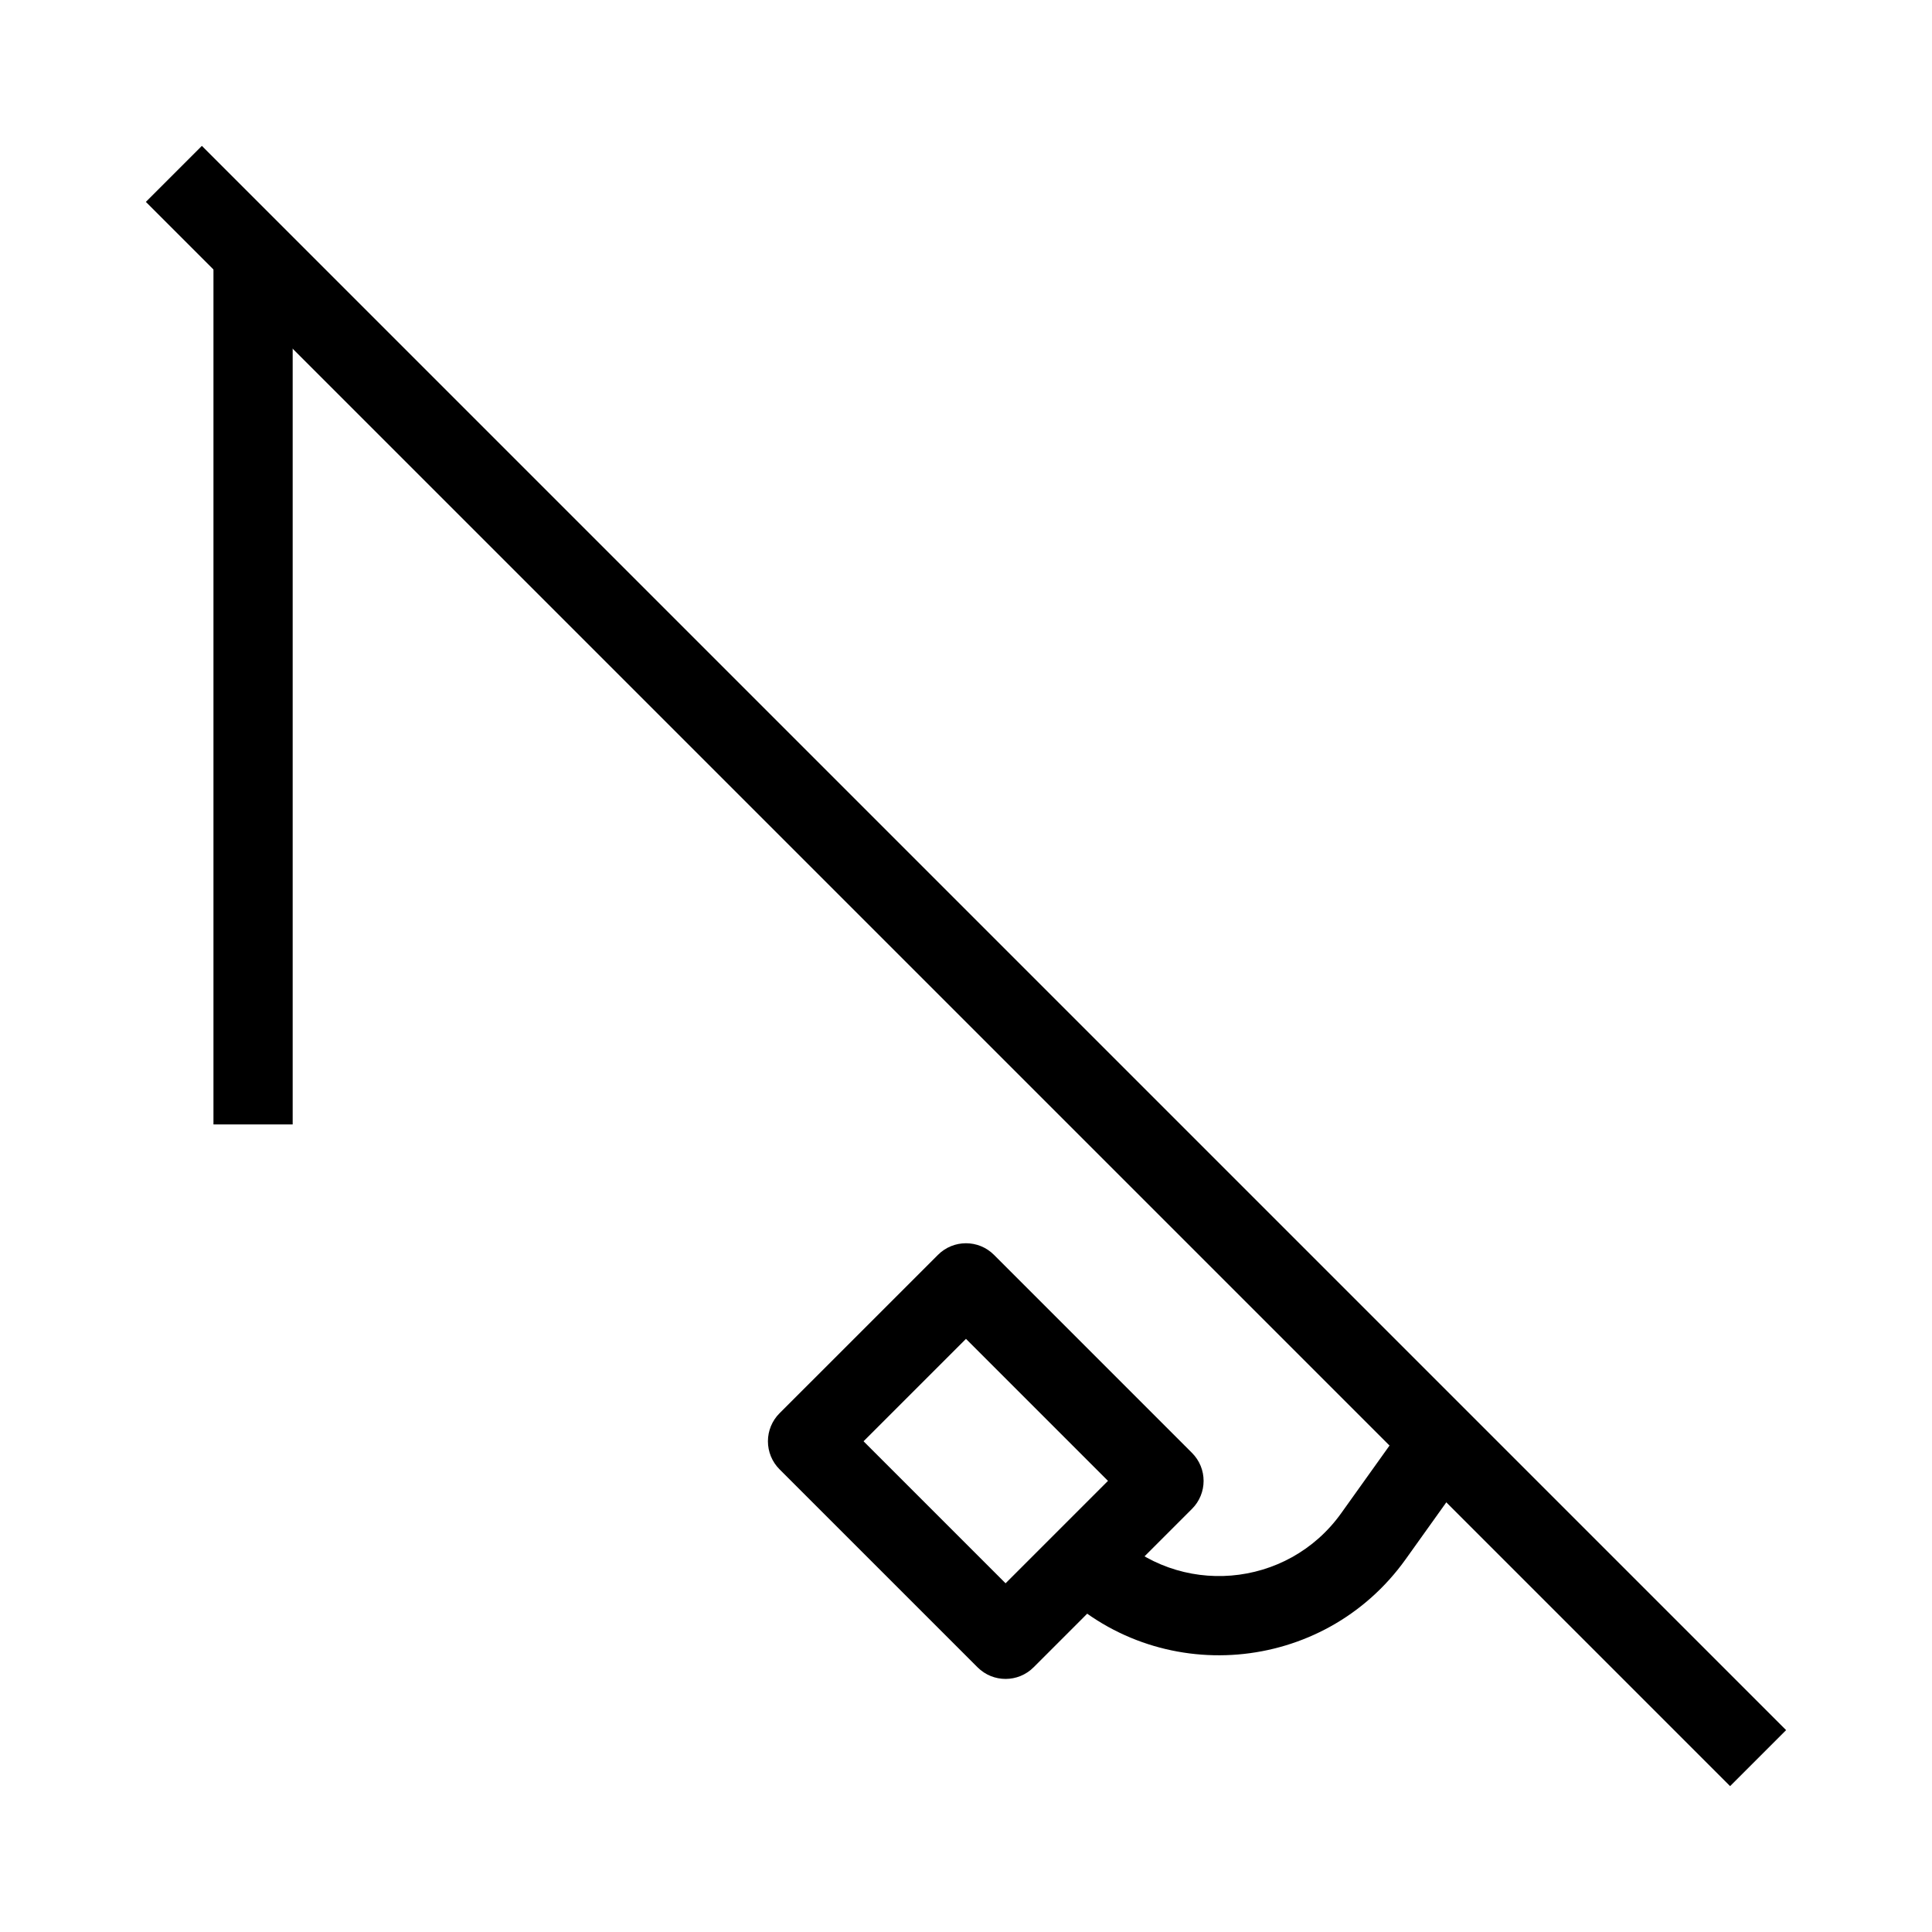
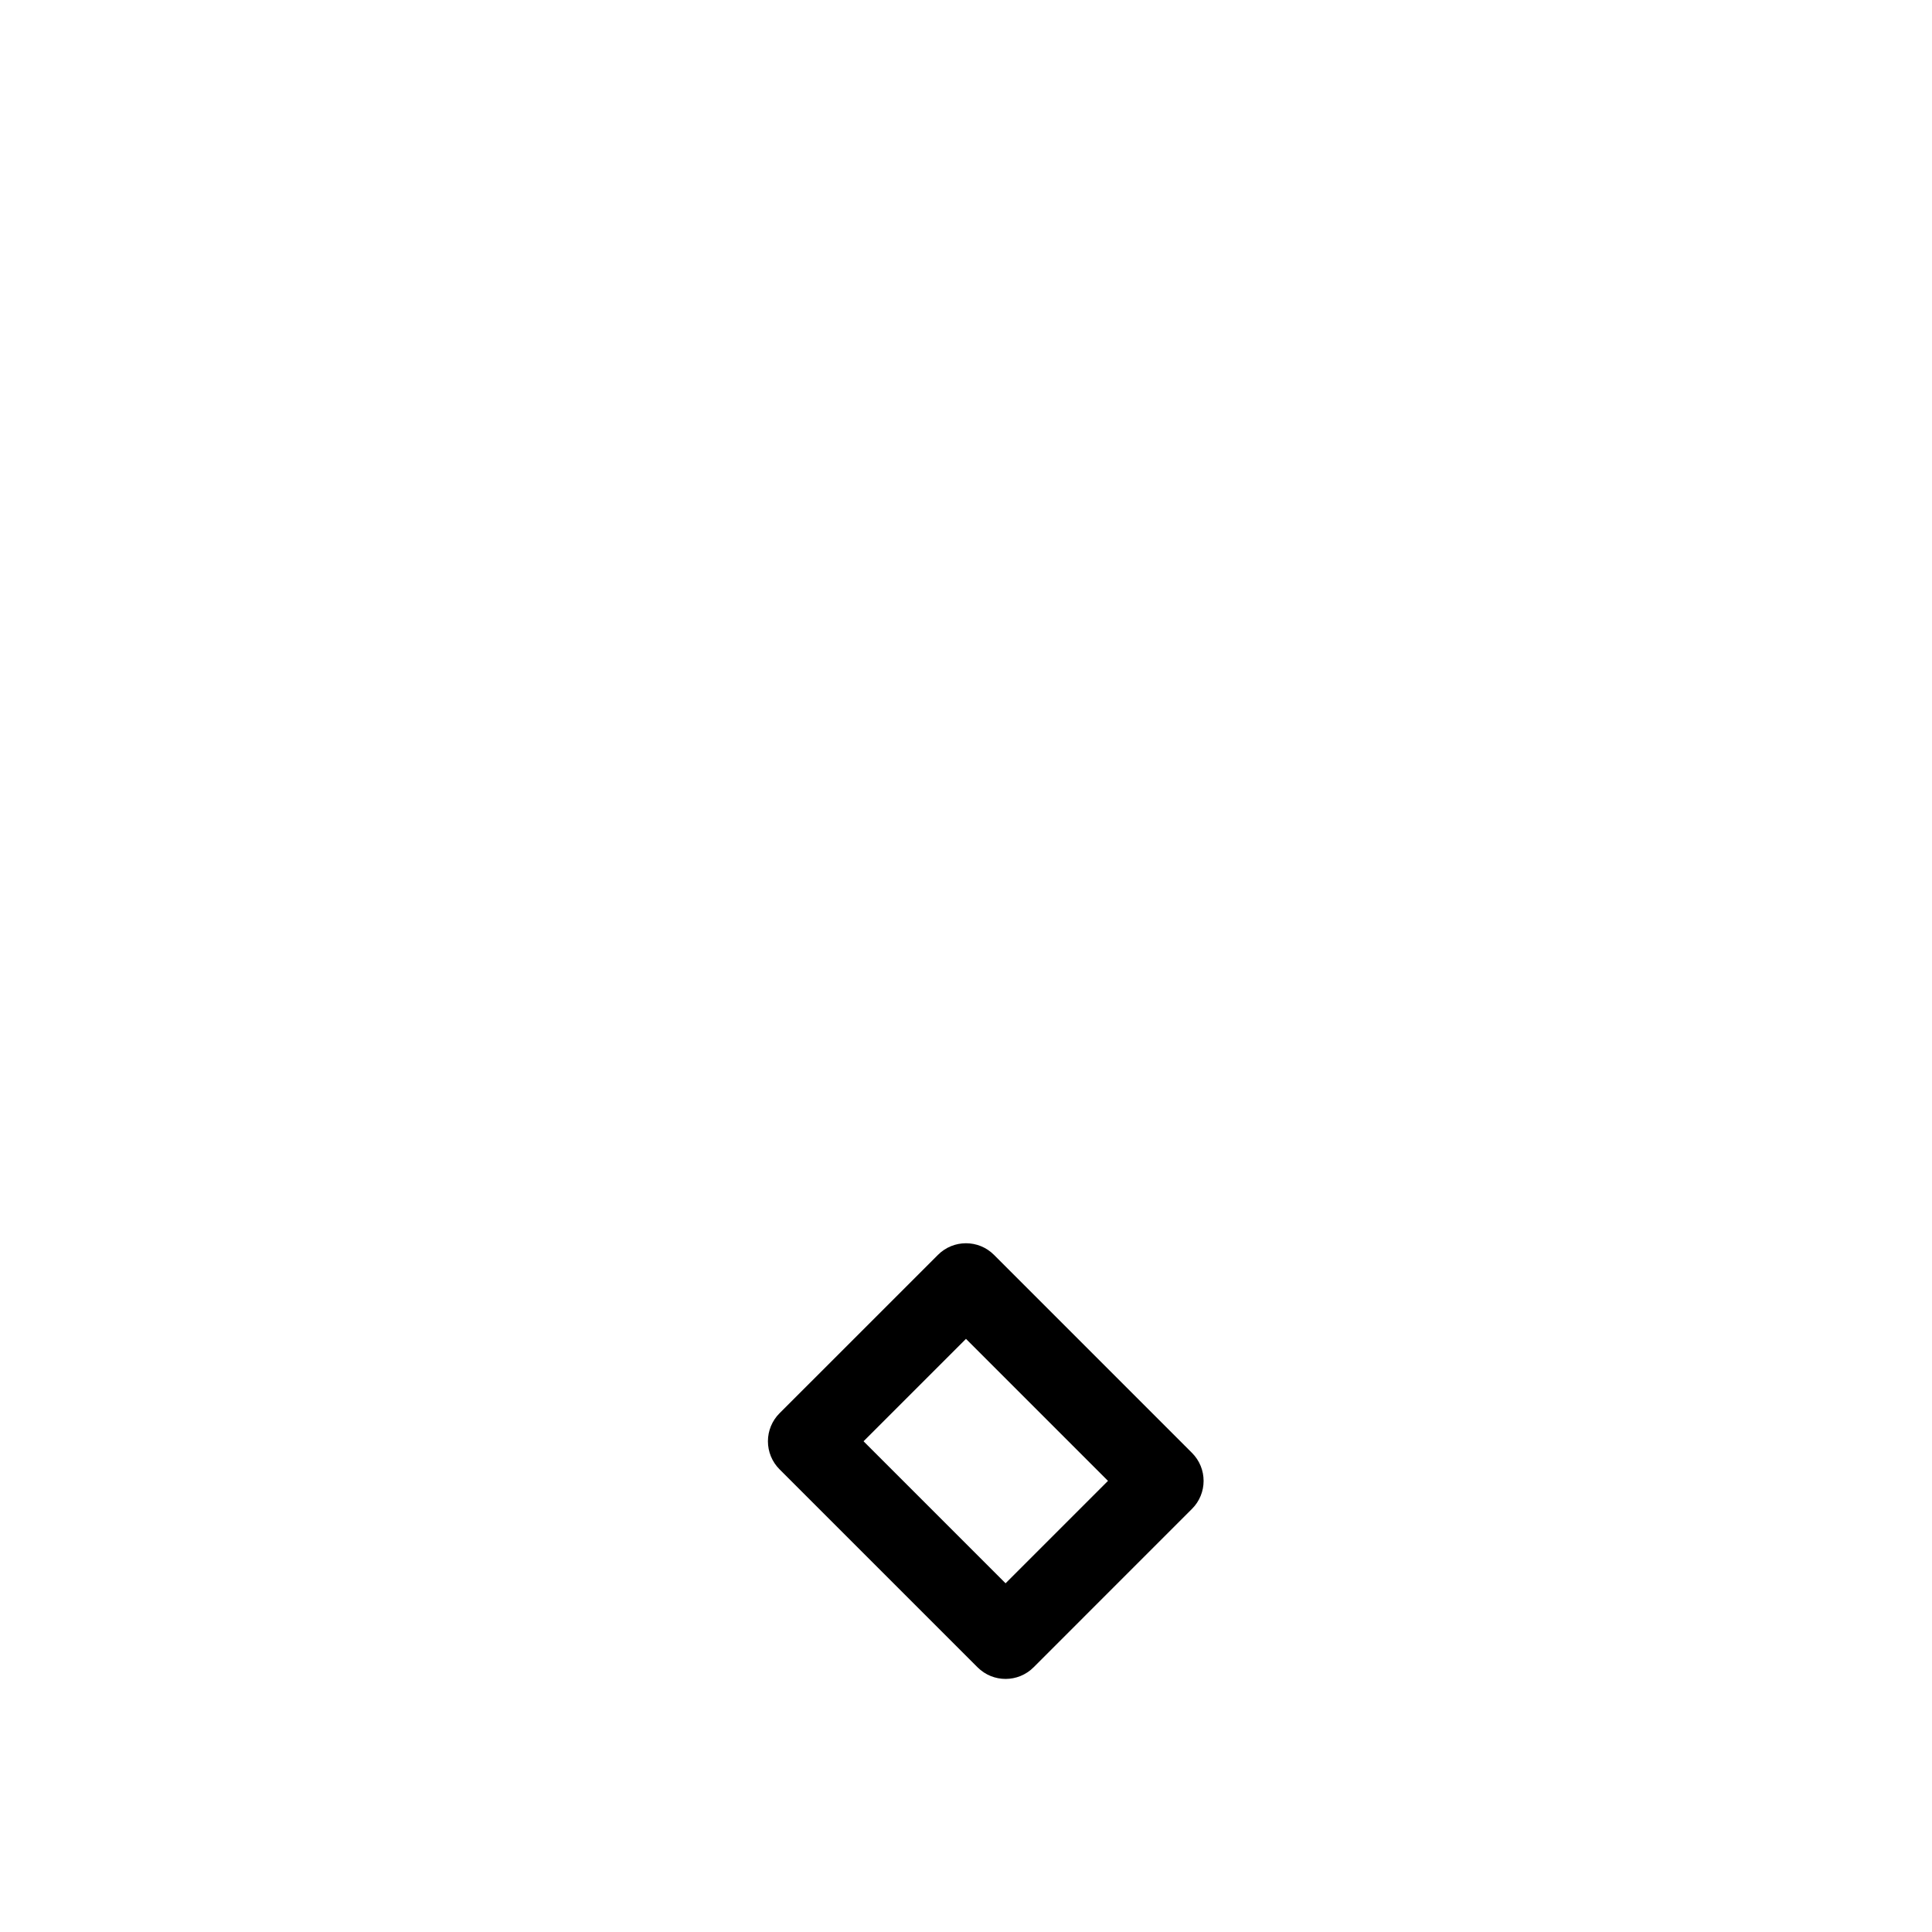
<svg xmlns="http://www.w3.org/2000/svg" fill="#000000" width="800px" height="800px" version="1.1" viewBox="144 144 512 512">
  <g fill-rule="evenodd">
-     <path d="m197.5 182.66 419.84 419.84-14.844 14.844-419.84-419.84z" />
-     <path d="m200.57 441.98v-230.91h20.992v230.91z" />
    <path d="m459.89 529.03c4.102 4.098 4.102 10.742 0 14.84l-41.98 41.984c-4.098 4.102-10.742 4.102-14.844 0.004l-52.484-52.48c-1.969-1.969-3.074-4.641-3.074-7.426 0-2.781 1.105-5.453 3.074-7.422l41.992-41.984c4.098-4.098 10.746-4.098 14.844 0.004zm-59.895-30.219-27.148 27.141 37.641 37.637 27.141-27.141z" />
-     <path d="m534.49 532.05-17.969 25.156c-21.836 30.57-65.895 34.219-92.457 7.656l14.844-14.848c17.391 17.391 46.238 15.004 60.531-5.008l17.969-25.156z" />
  </g>
</svg>